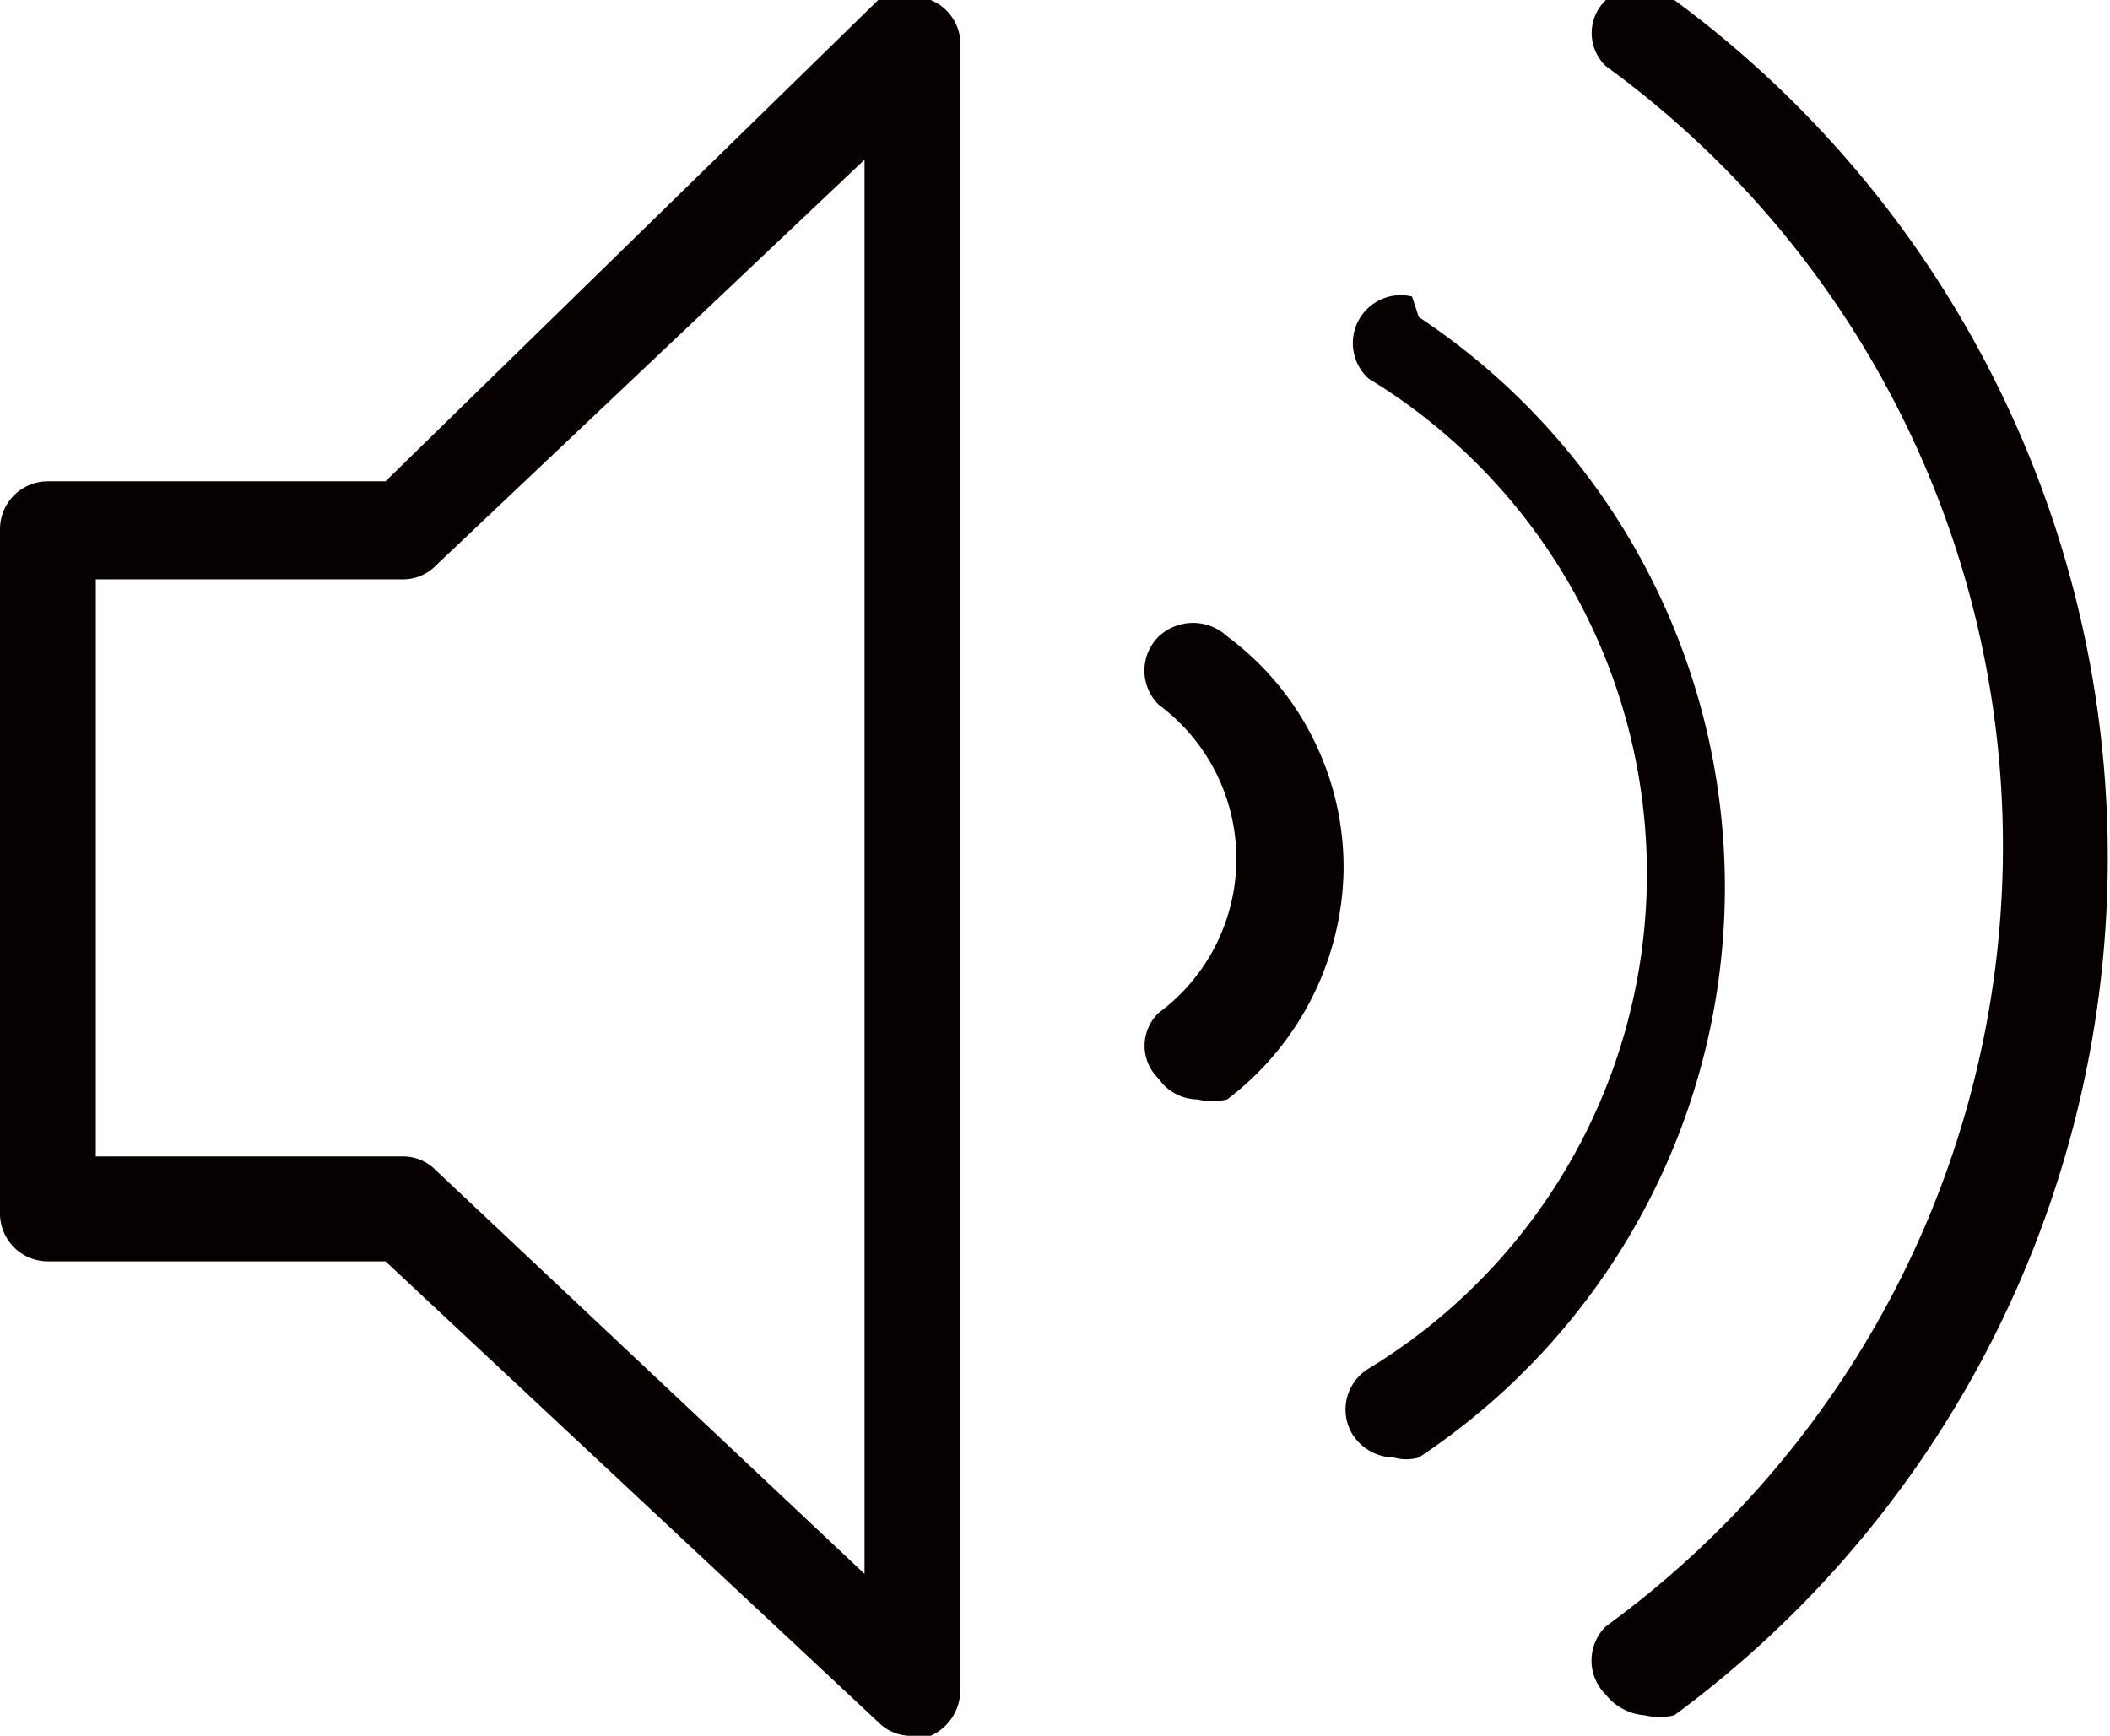
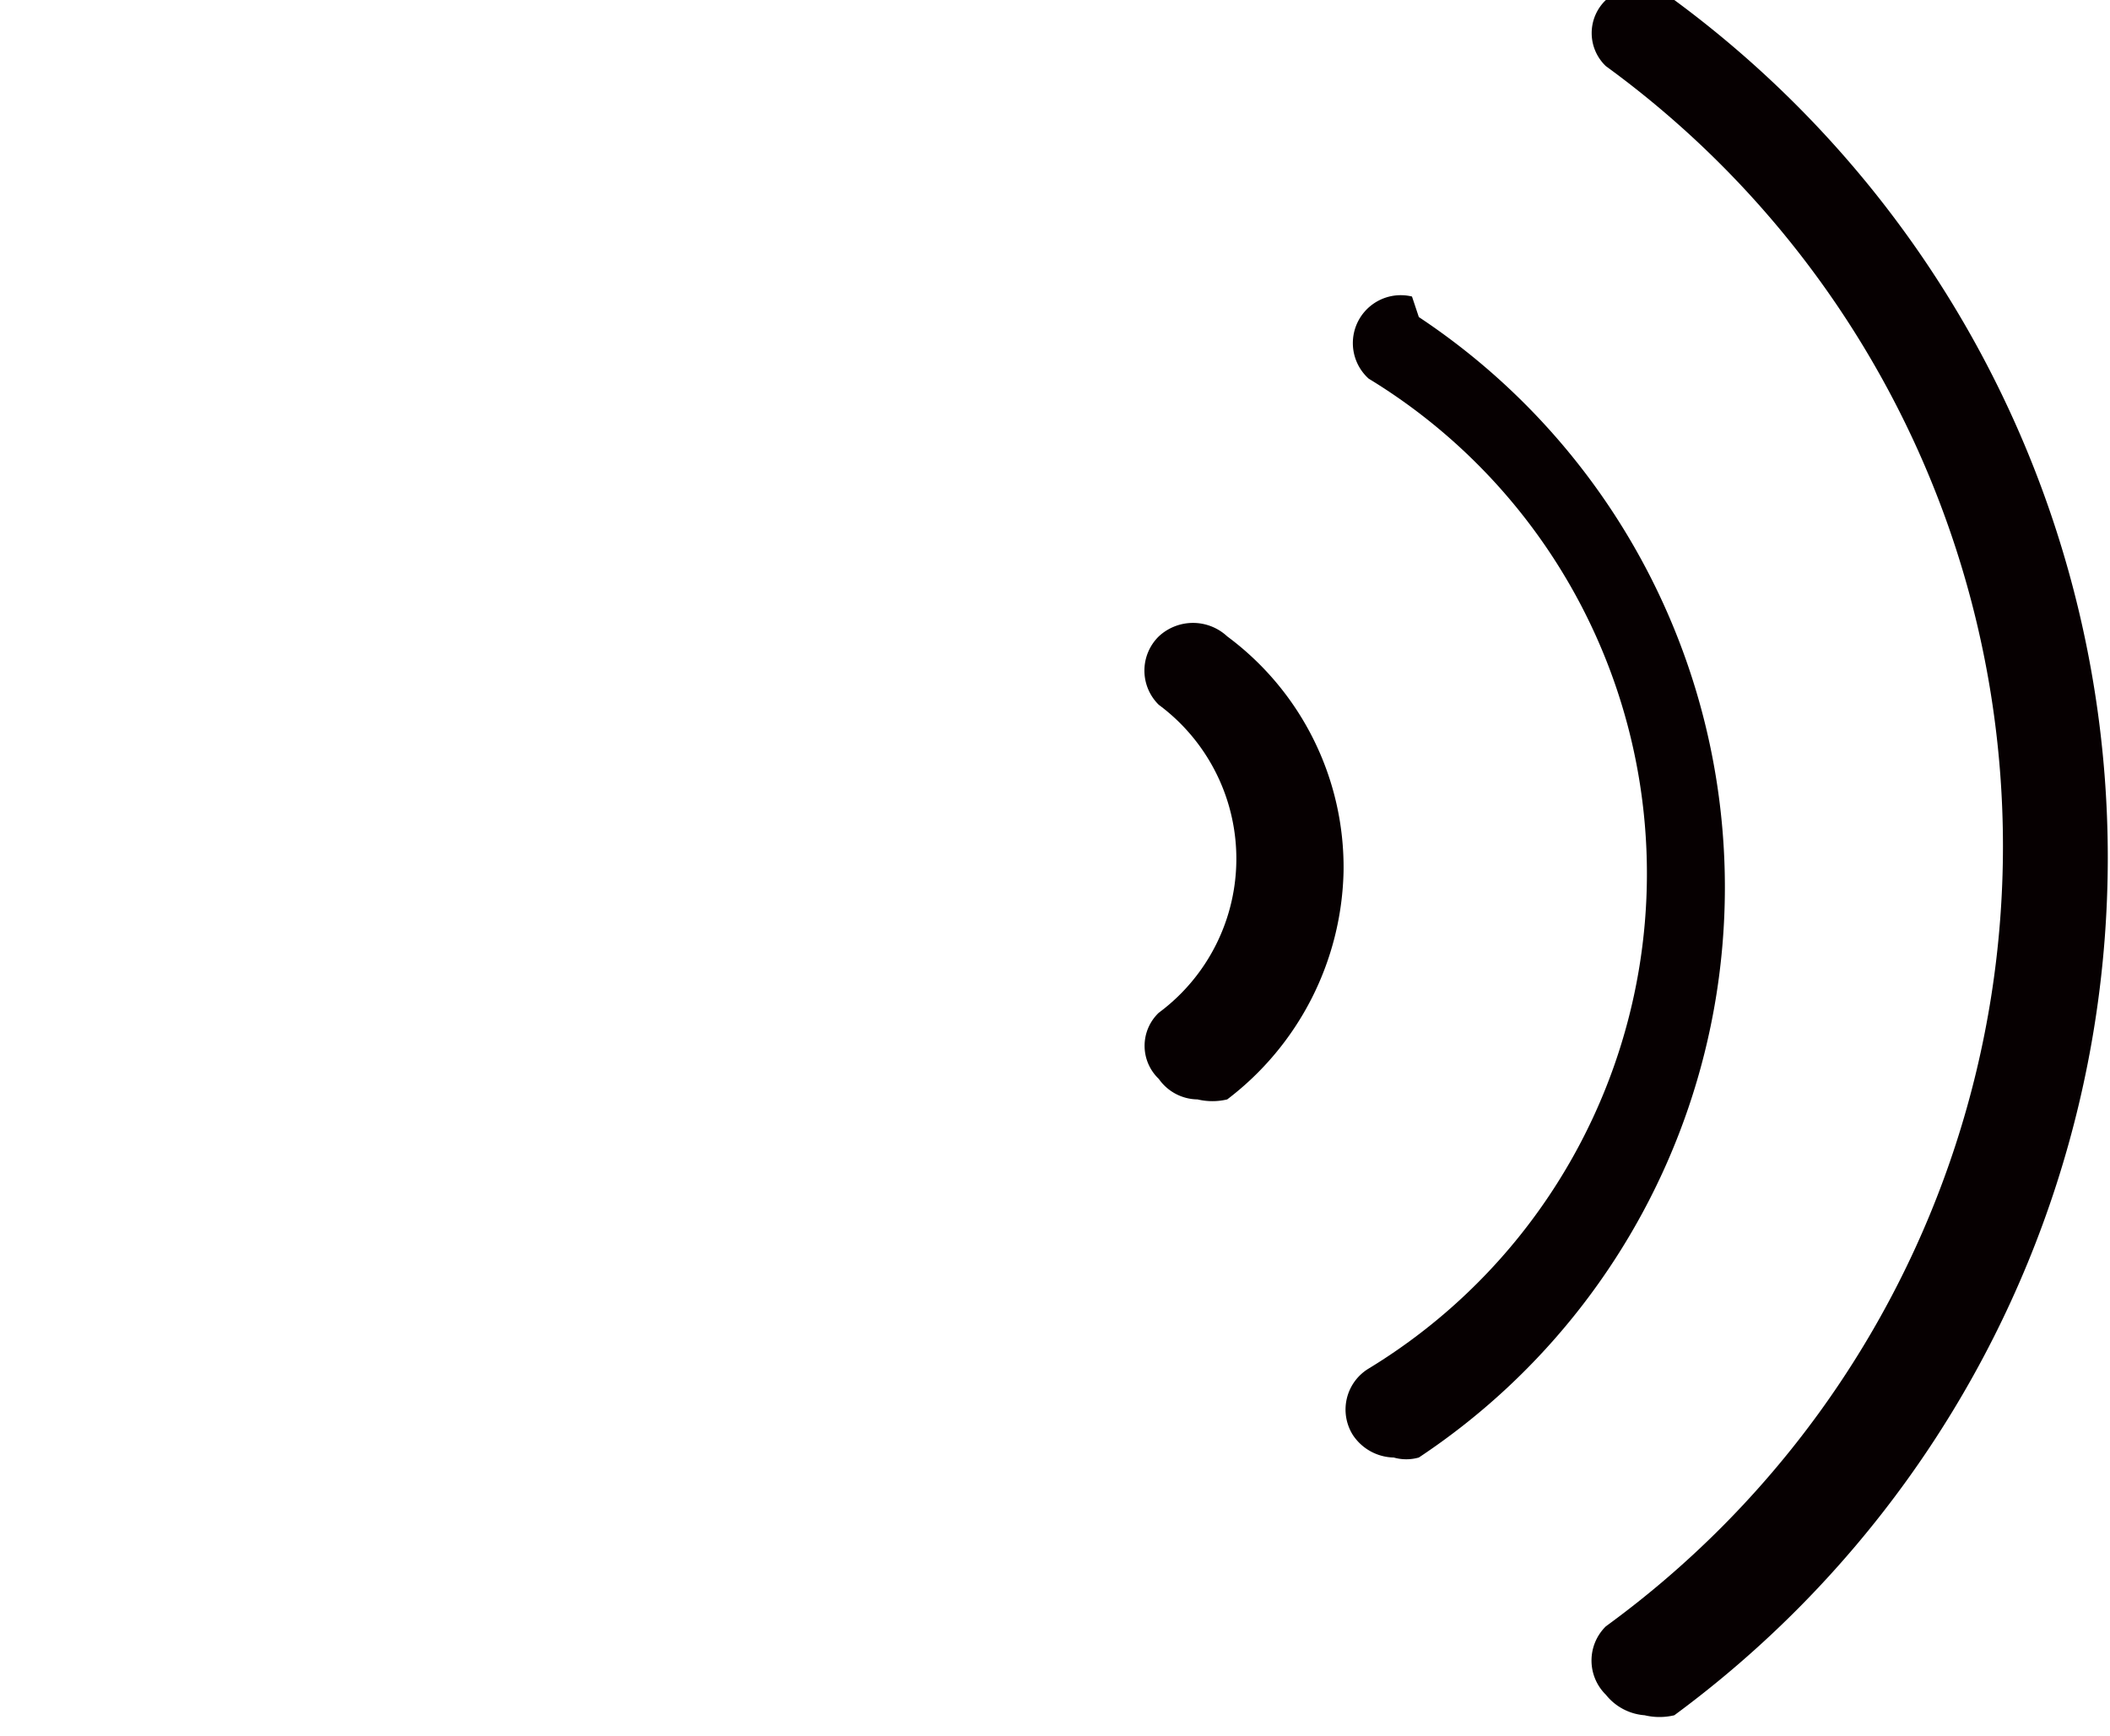
<svg xmlns="http://www.w3.org/2000/svg" viewBox="0 0 9.25 7.61">
  <defs>
    <style>.cls-1{fill:#060001;}</style>
  </defs>
  <g id="Layer_2" data-name="Layer 2">
    <g id="Layer_1-2" data-name="Layer 1">
-       <path class="cls-1" d="M4.08,0a.2.2,0,0,0-.23,0L1.69,2.11H.21A.21.21,0,0,0,0,2.32v3a.21.21,0,0,0,.21.21H1.69L3.85,7.55A.2.2,0,0,0,4,7.61l.08,0a.22.22,0,0,0,.13-.2V.21A.21.21,0,0,0,4.08,0ZM3.79,6.9,1.91,5.13a.2.2,0,0,0-.14-.06H.42V2.54H1.77a.2.2,0,0,0,.14-.06L3.79.7Z" />
      <path class="cls-1" d="M7.34,0a.21.21,0,0,0-.3,0,.2.2,0,0,0,0,.29,4.23,4.23,0,0,1,0,6.84.21.21,0,0,0,0,.3.24.24,0,0,0,.17.09.28.28,0,0,0,.13,0A4.67,4.67,0,0,0,7.34,0Z" />
      <path class="cls-1" d="M6.19,1.3A.21.21,0,0,0,6,1.66,2.54,2.54,0,0,1,6,6a.21.21,0,0,0-.07.29.22.22,0,0,0,.18.1.2.2,0,0,0,.11,0,3,3,0,0,0,0-5Z" />
      <path class="cls-1" d="M5.38,2.79a.22.22,0,0,0-.3,0,.21.21,0,0,0,0,.3.84.84,0,0,1,0,1.35.2.2,0,0,0,0,.29.21.21,0,0,0,.17.09.28.28,0,0,0,.13,0,1.29,1.29,0,0,0,.51-1A1.26,1.26,0,0,0,5.38,2.79Z" />
    </g>
  </g>
</svg>